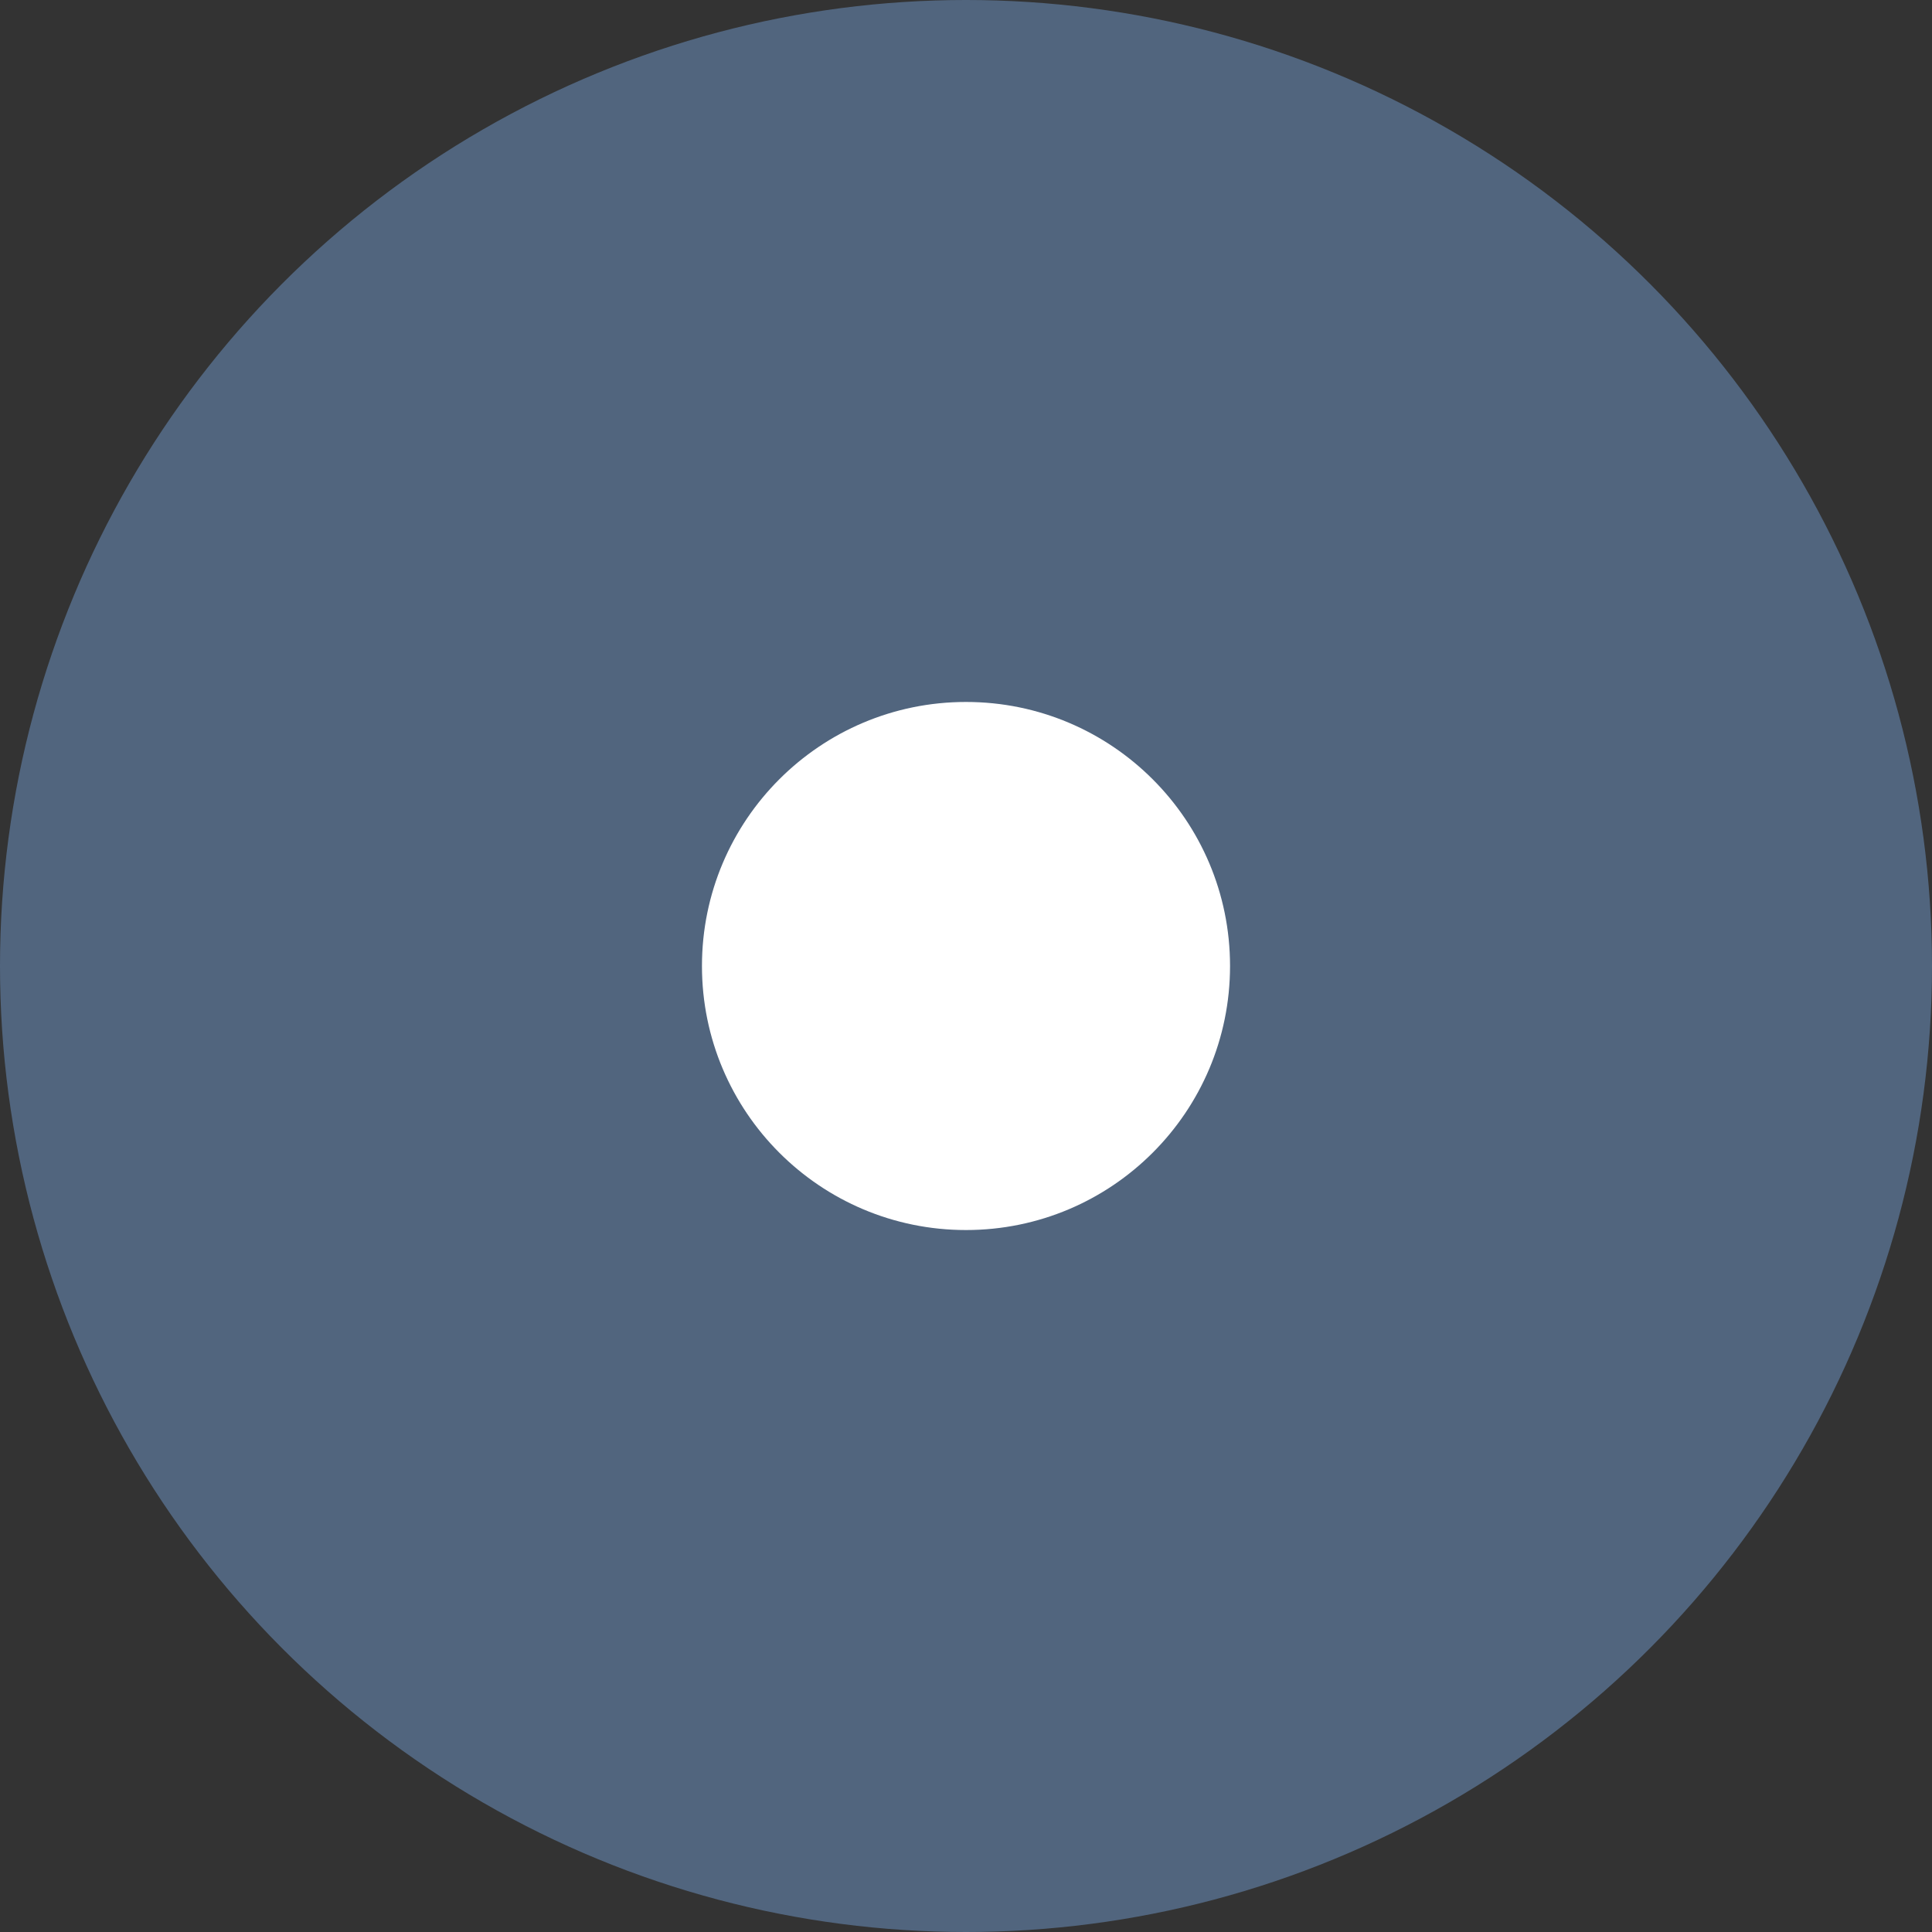
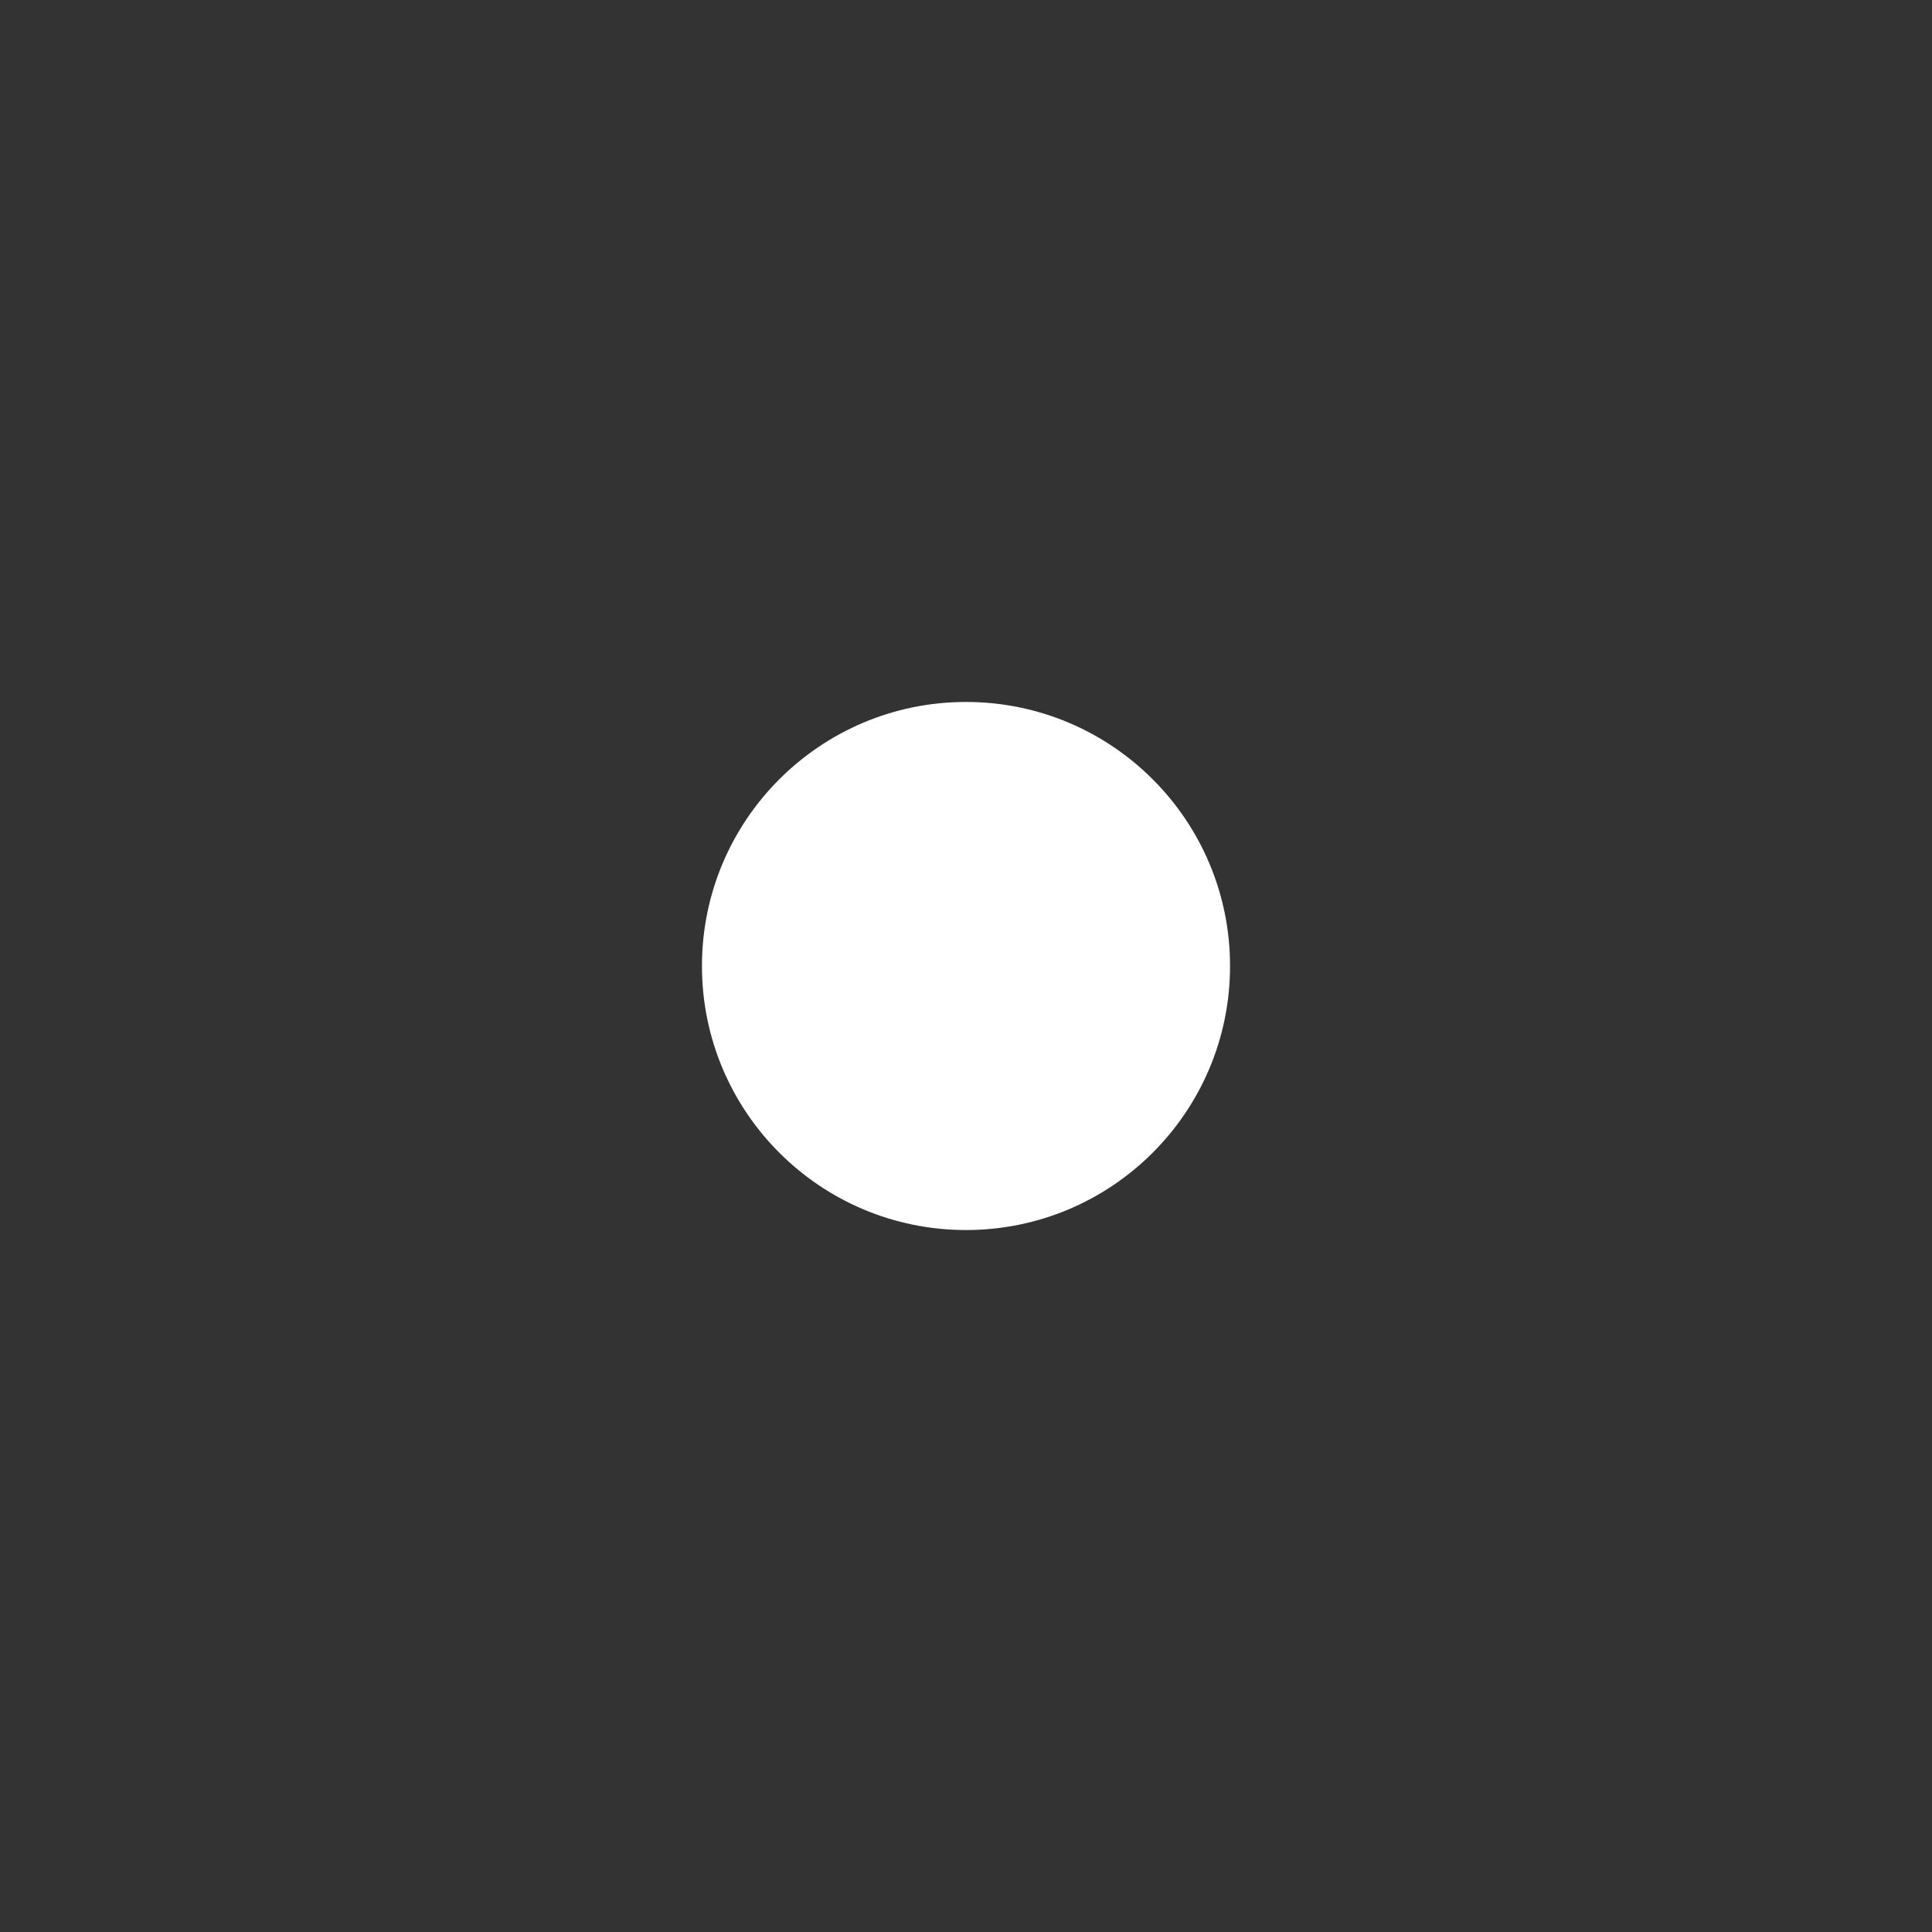
<svg xmlns="http://www.w3.org/2000/svg" width="30" height="30">
  <rect width="100%" height="100%" fill="#333333" stroke="none" />
-   <circle cx="15" cy="15" r="15" fill="#51657e" />
  <circle cx="15" cy="15" r="4.1" fill="#fff" />
</svg>